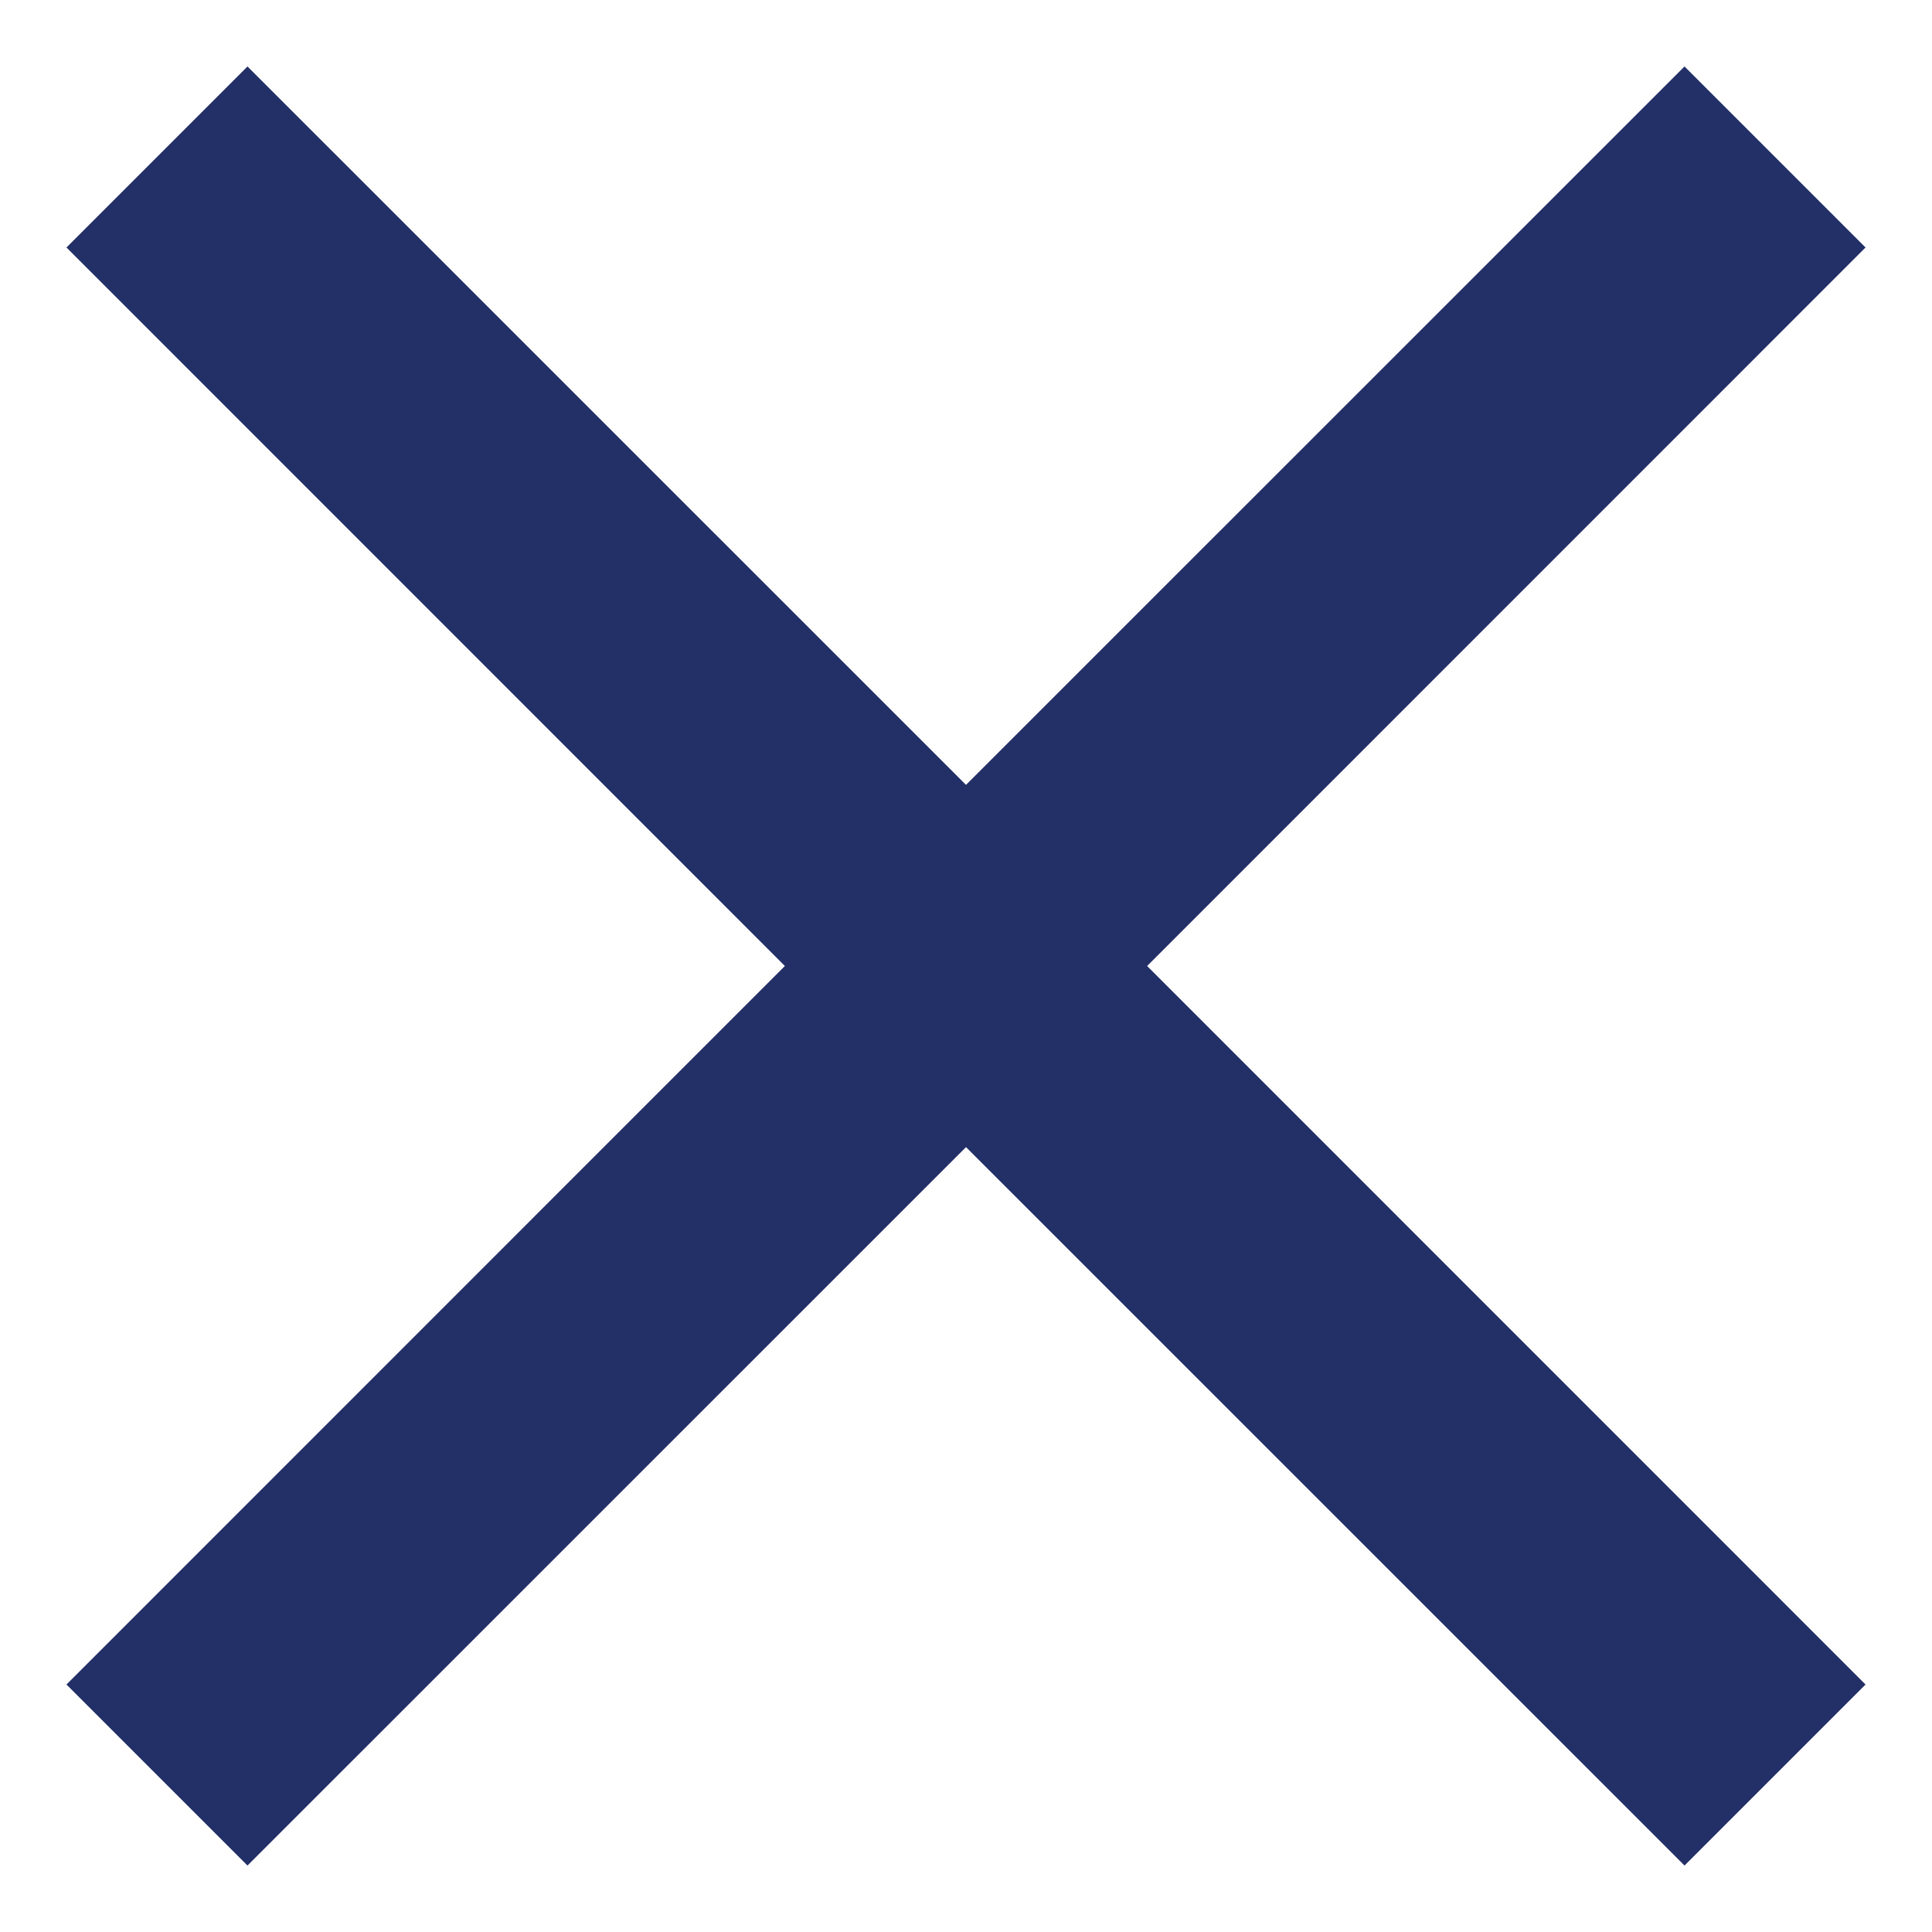
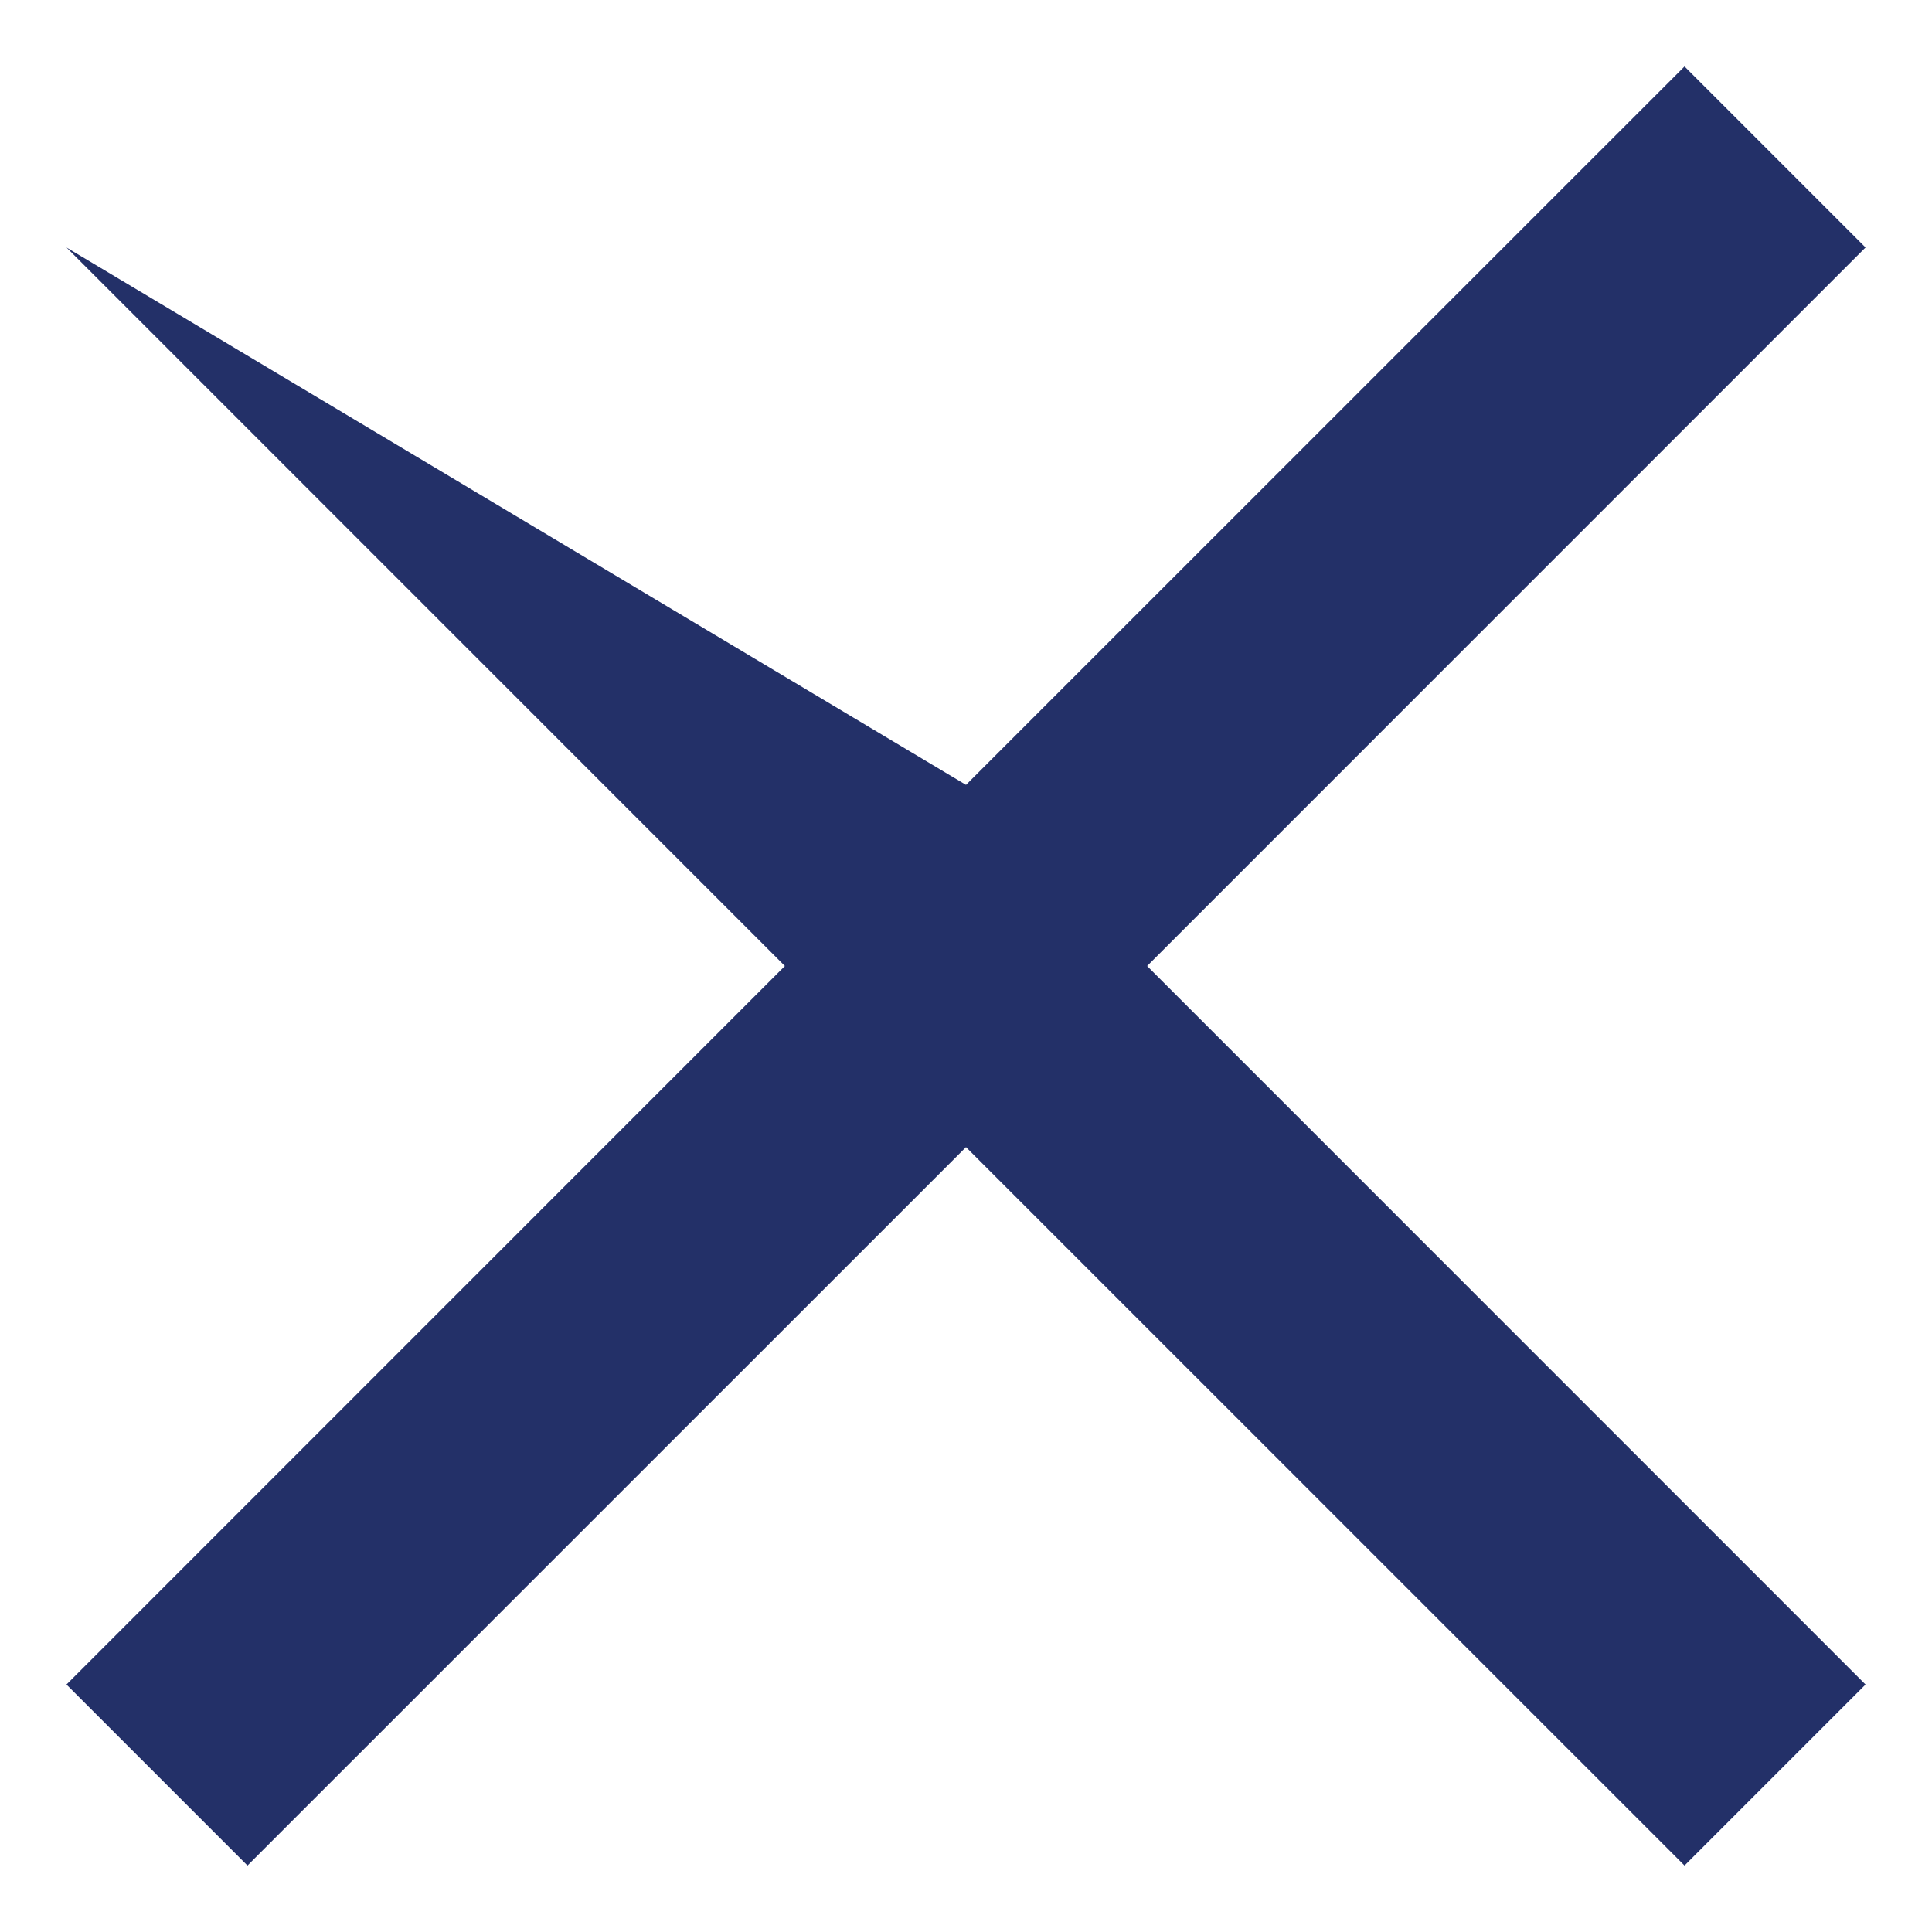
<svg xmlns="http://www.w3.org/2000/svg" width="20" height="20" viewBox="0 0 20 20" fill="none">
-   <path d="M19.312 2.562L11.875 10L19.312 17.438L17.438 19.312L10 11.875L2.562 19.312L0.688 17.438L8.125 10L0.688 2.562L2.562 0.688L10 8.125L17.438 0.688L19.312 2.562Z" fill="#233068" />
+   <path d="M19.312 2.562L11.875 10L19.312 17.438L17.438 19.312L10 11.875L2.562 19.312L0.688 17.438L8.125 10L0.688 2.562L10 8.125L17.438 0.688L19.312 2.562Z" fill="#233068" />
</svg>